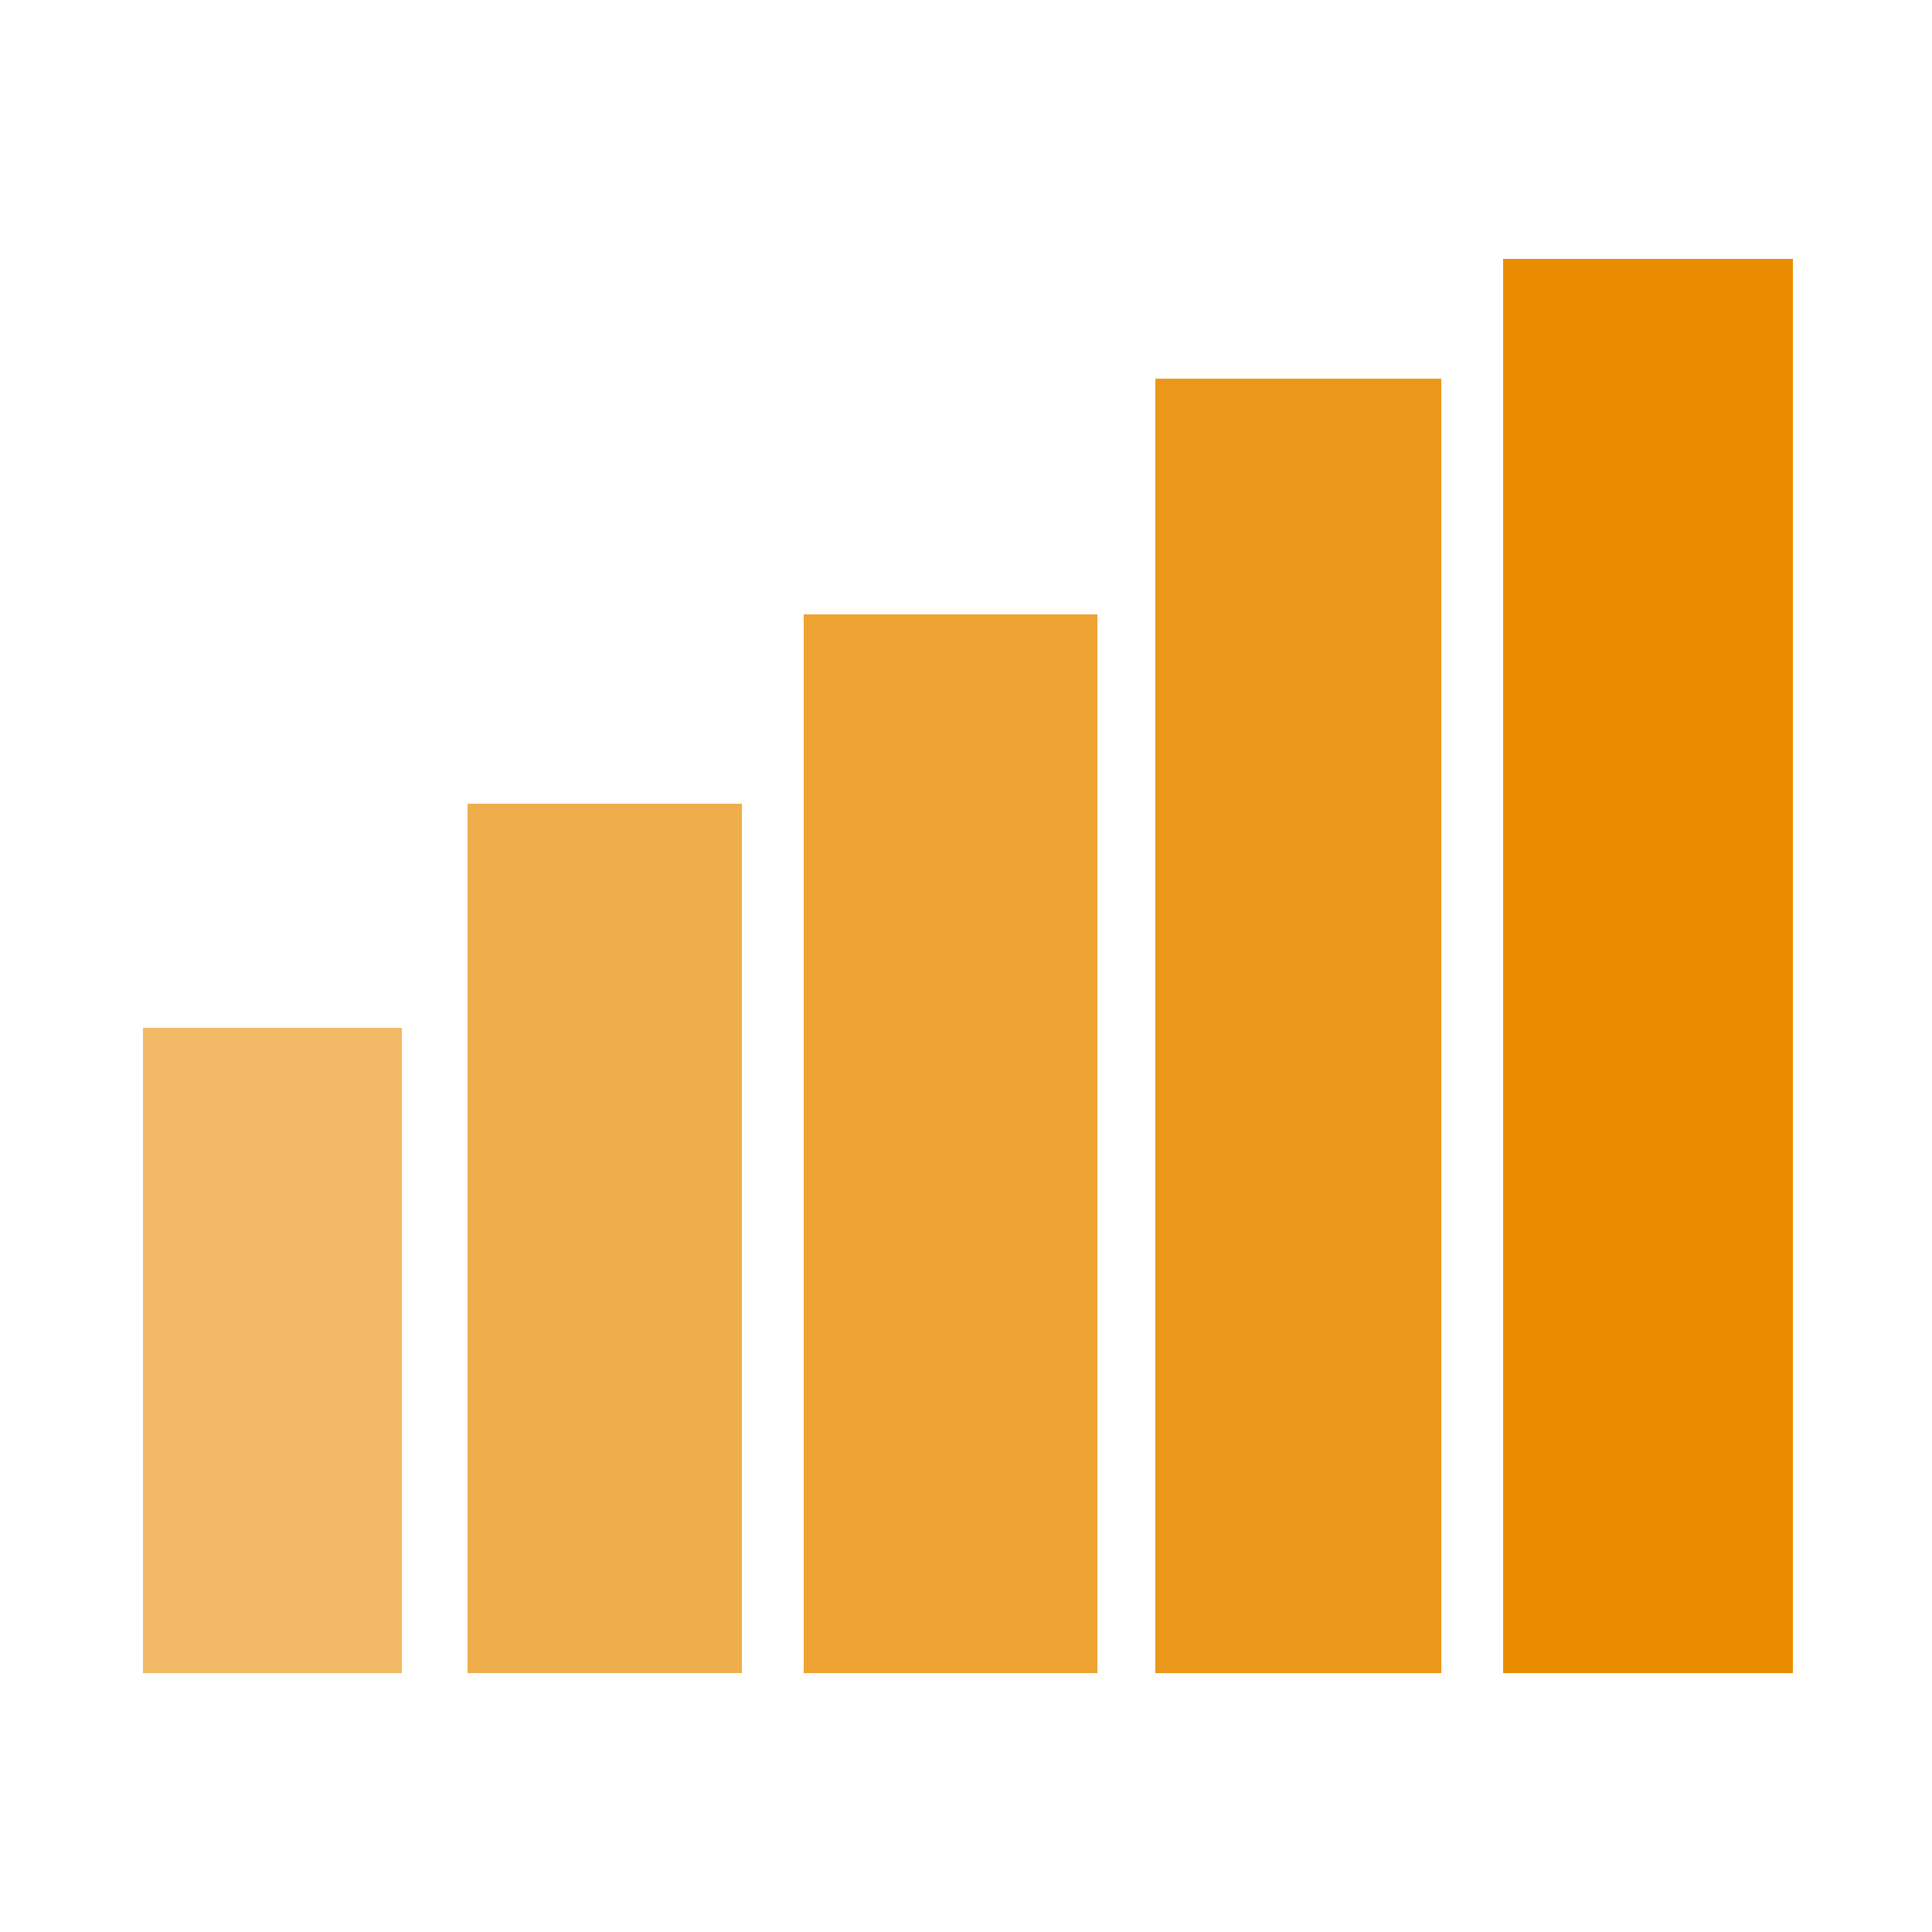
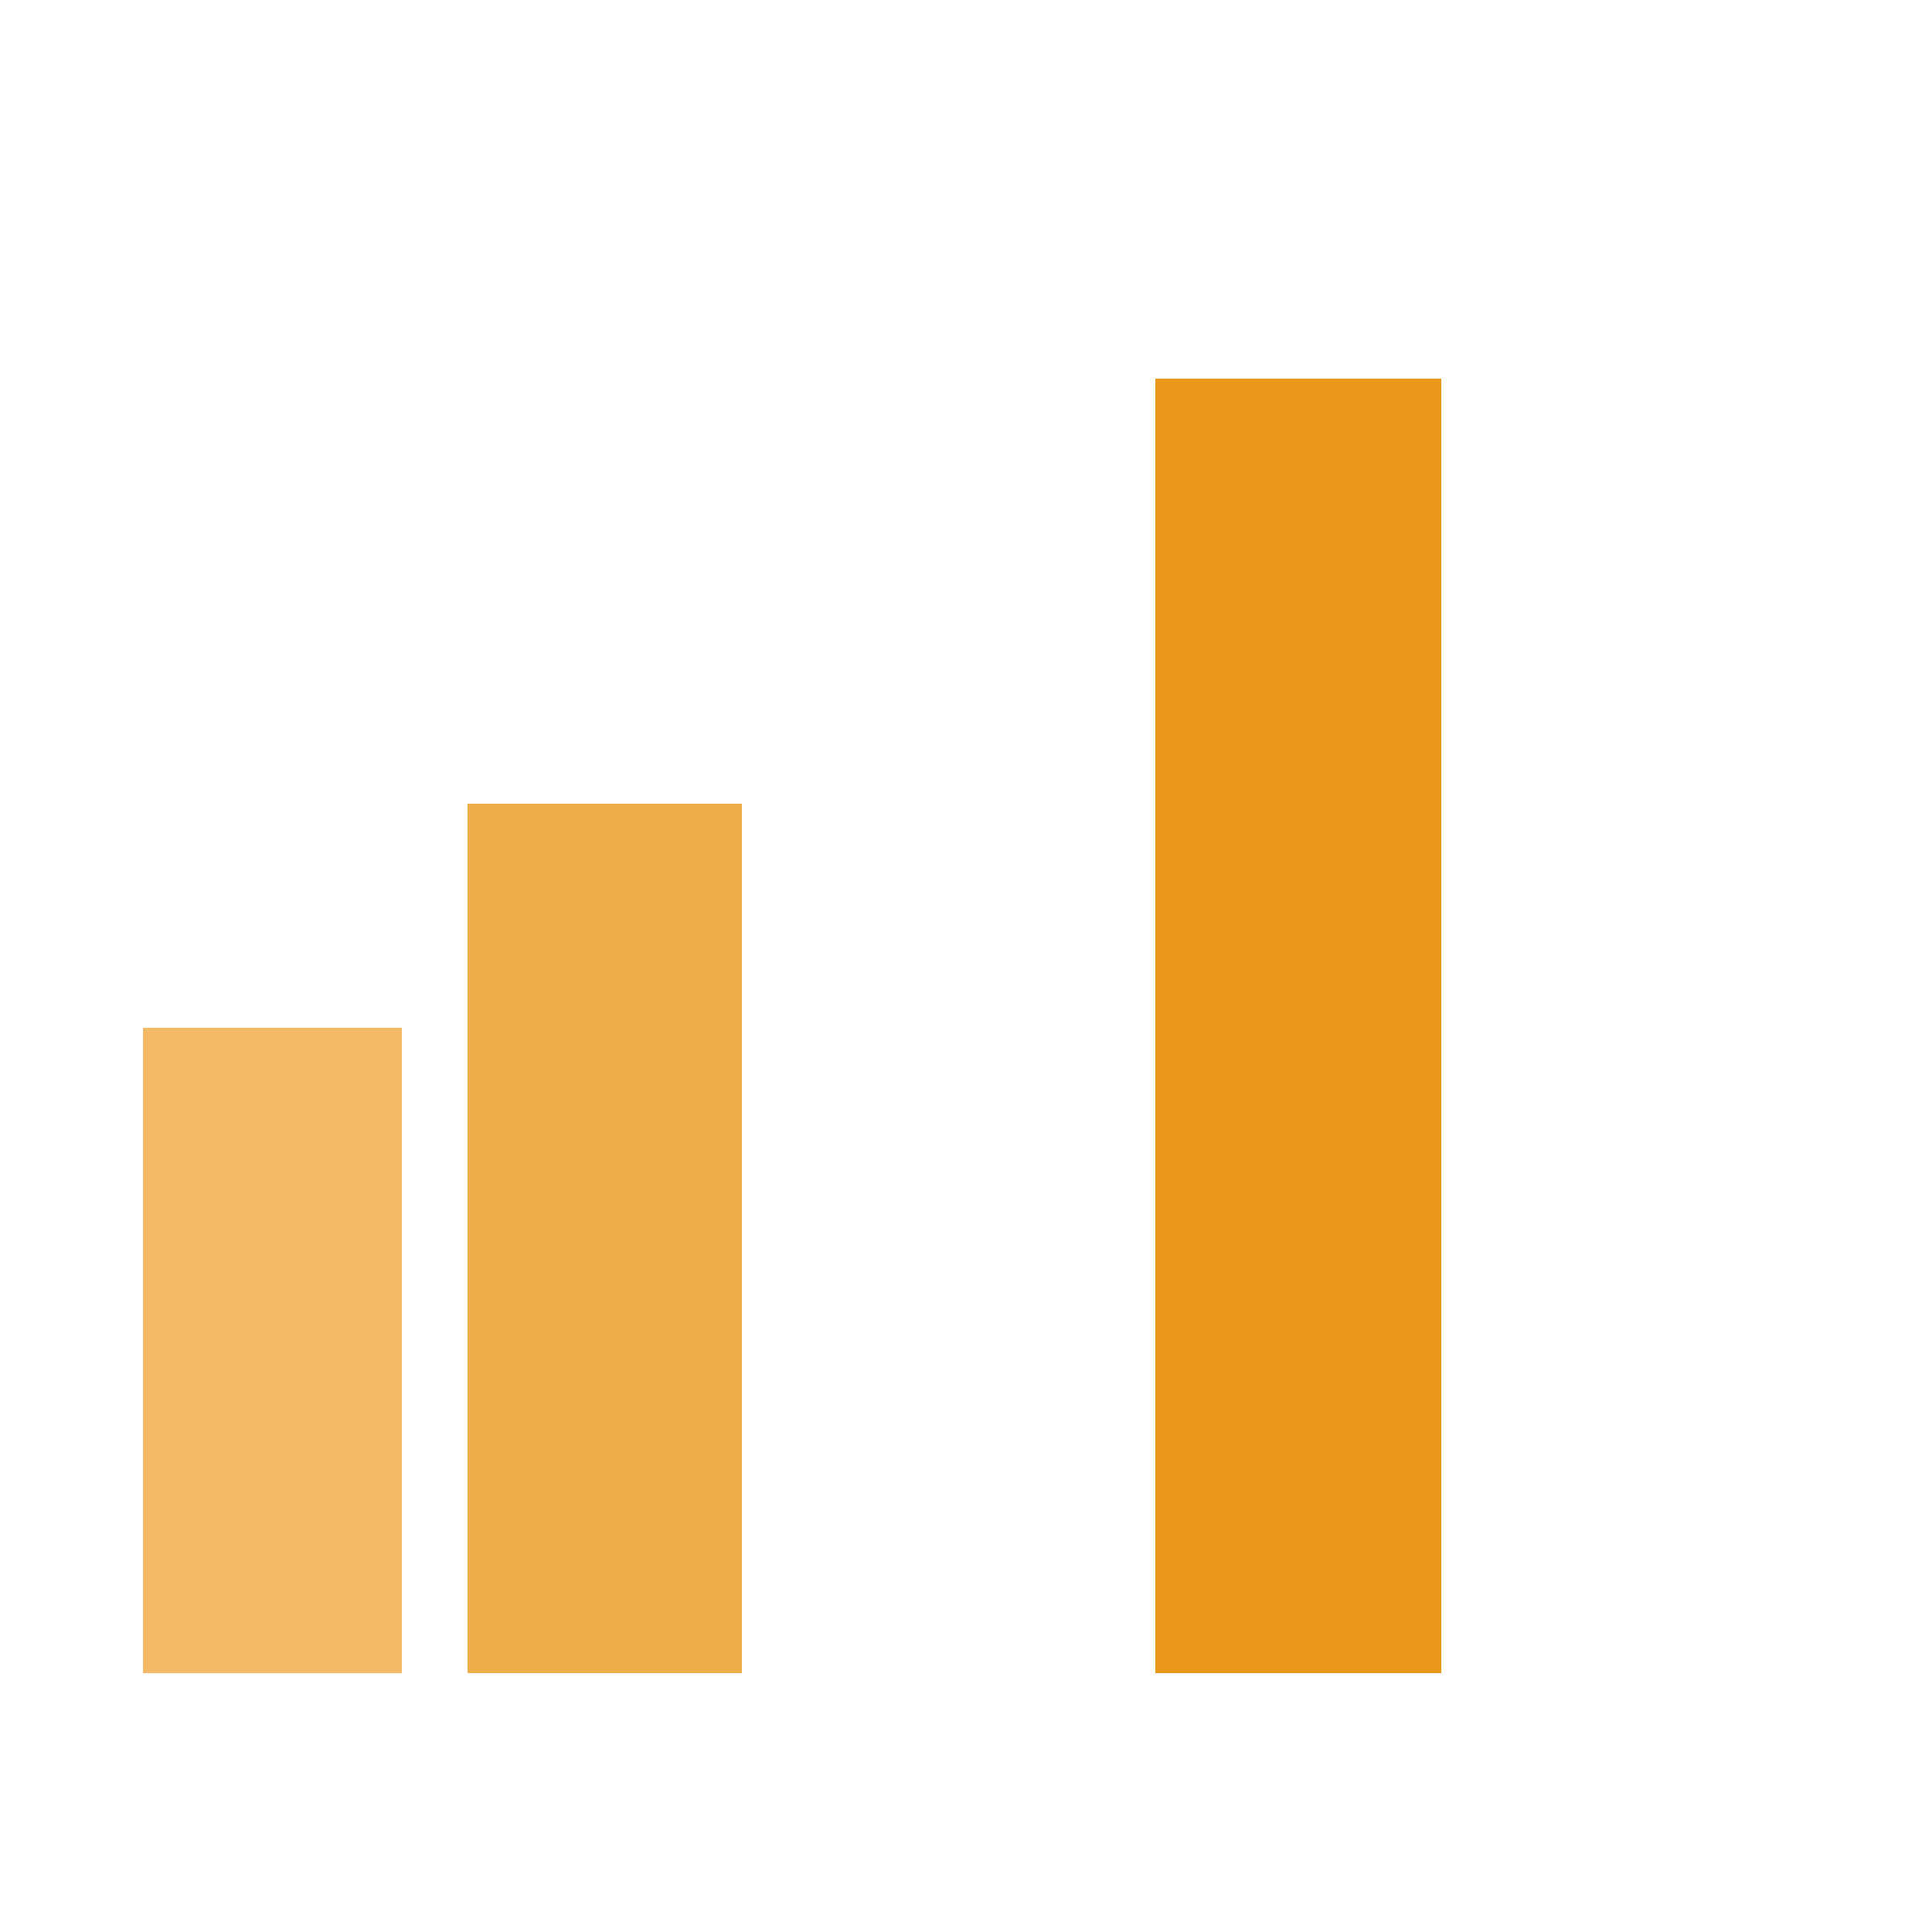
<svg xmlns="http://www.w3.org/2000/svg" width="500" height="500" viewBox="0 0 500 500" fill="none">
  <rect x="121" y="208" width="71" height="225" fill="url(#paint0_linear_1_2)" />
  <rect x="37" y="266" width="67" height="167" fill="url(#paint1_linear_1_2)" />
-   <rect x="208" y="159" width="76" height="274" fill="url(#paint2_linear_1_2)" fill-opacity="0.8" />
  <rect x="299" y="98" width="74" height="335" fill="url(#paint3_linear_1_2)" />
-   <rect x="389" y="67" width="75" height="366" fill="url(#paint4_linear_1_2)" />
  <defs>
    <linearGradient id="paint0_linear_1_2" x1="192" y1="225.553" x2="152.532" y2="432.242" gradientUnits="userSpaceOnUse">
      <stop stop-color="#E98C00" stop-opacity="0.7" />
    </linearGradient>
    <linearGradient id="paint1_linear_1_2" x1="93.341" y1="266" x2="68.468" y2="432.697" gradientUnits="userSpaceOnUse">
      <stop stop-color="#E98C00" stop-opacity="0.6" />
    </linearGradient>
    <linearGradient id="paint2_linear_1_2" x1="234.481" y1="159" x2="258.774" y2="432.889" gradientUnits="userSpaceOnUse">
      <stop stop-color="#E98C00" />
    </linearGradient>
    <linearGradient id="paint3_linear_1_2" x1="373" y1="98" x2="333.046" y2="432.647" gradientUnits="userSpaceOnUse">
      <stop stop-color="#E98C00" stop-opacity="0.9" />
    </linearGradient>
    <linearGradient id="paint4_linear_1_2" x1="426.5" y1="67" x2="426.5" y2="433" gradientUnits="userSpaceOnUse">
      <stop offset="0.43" stop-color="#E98C00" />
    </linearGradient>
  </defs>
</svg>